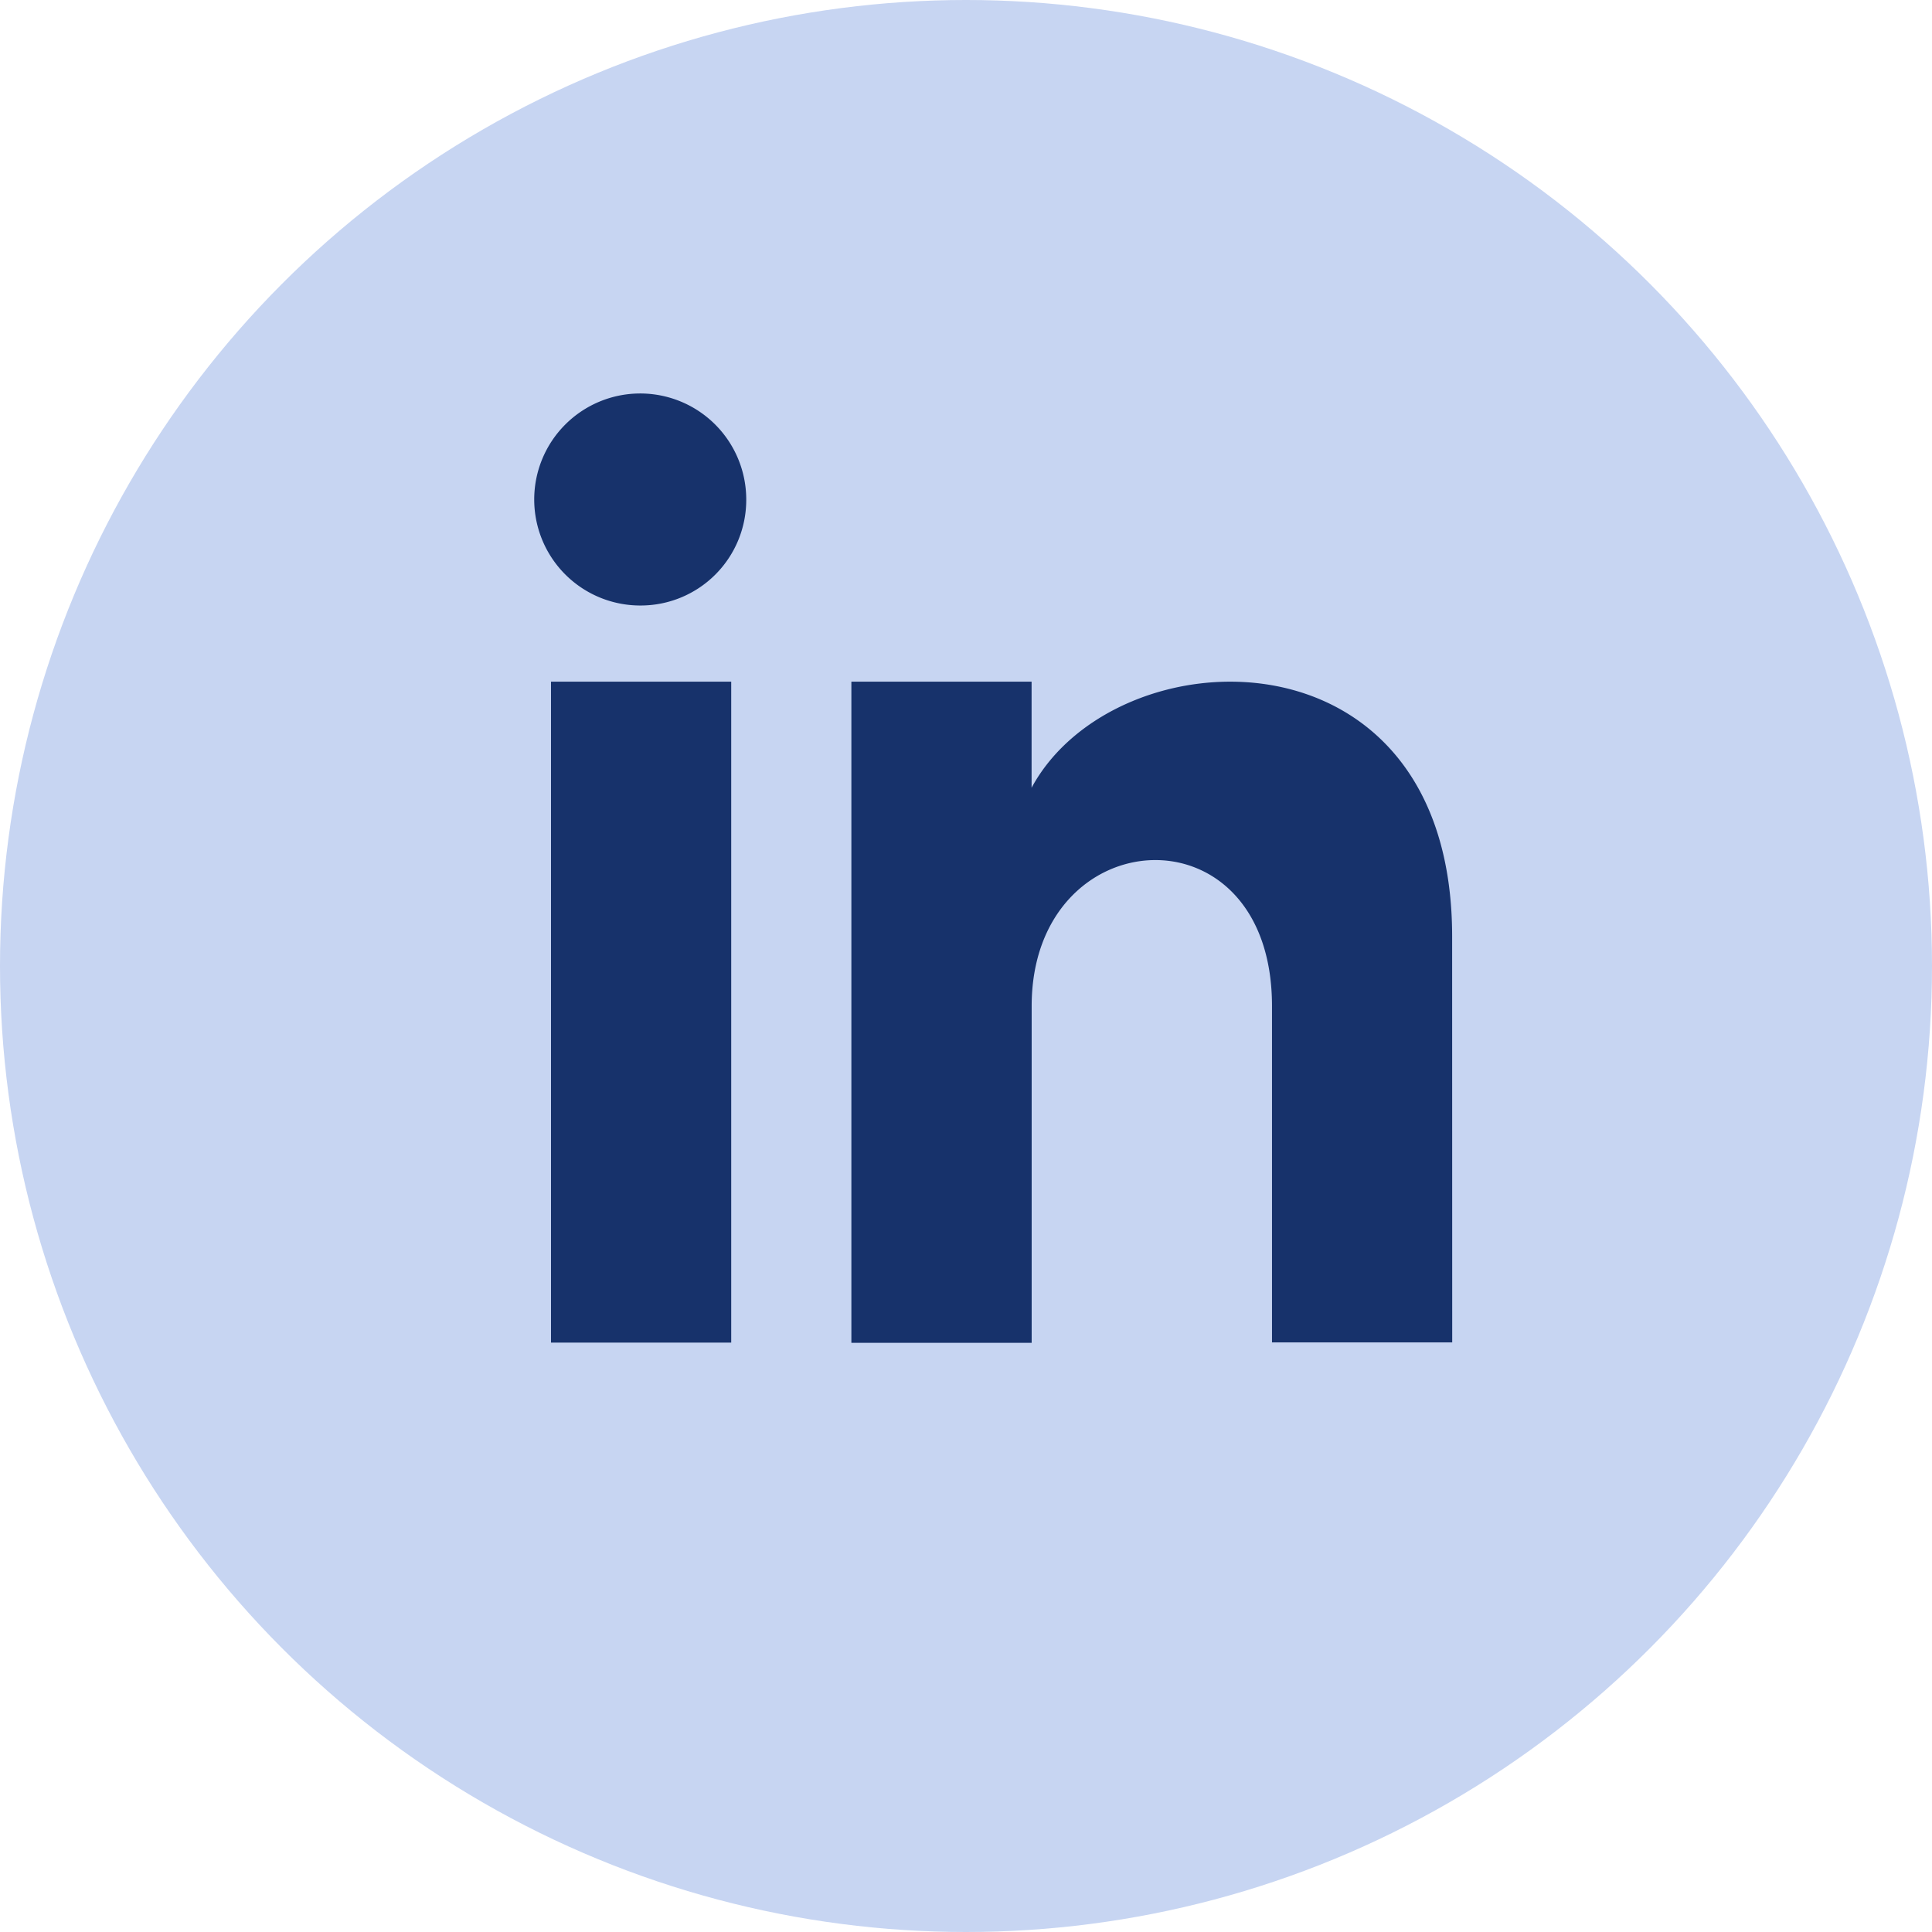
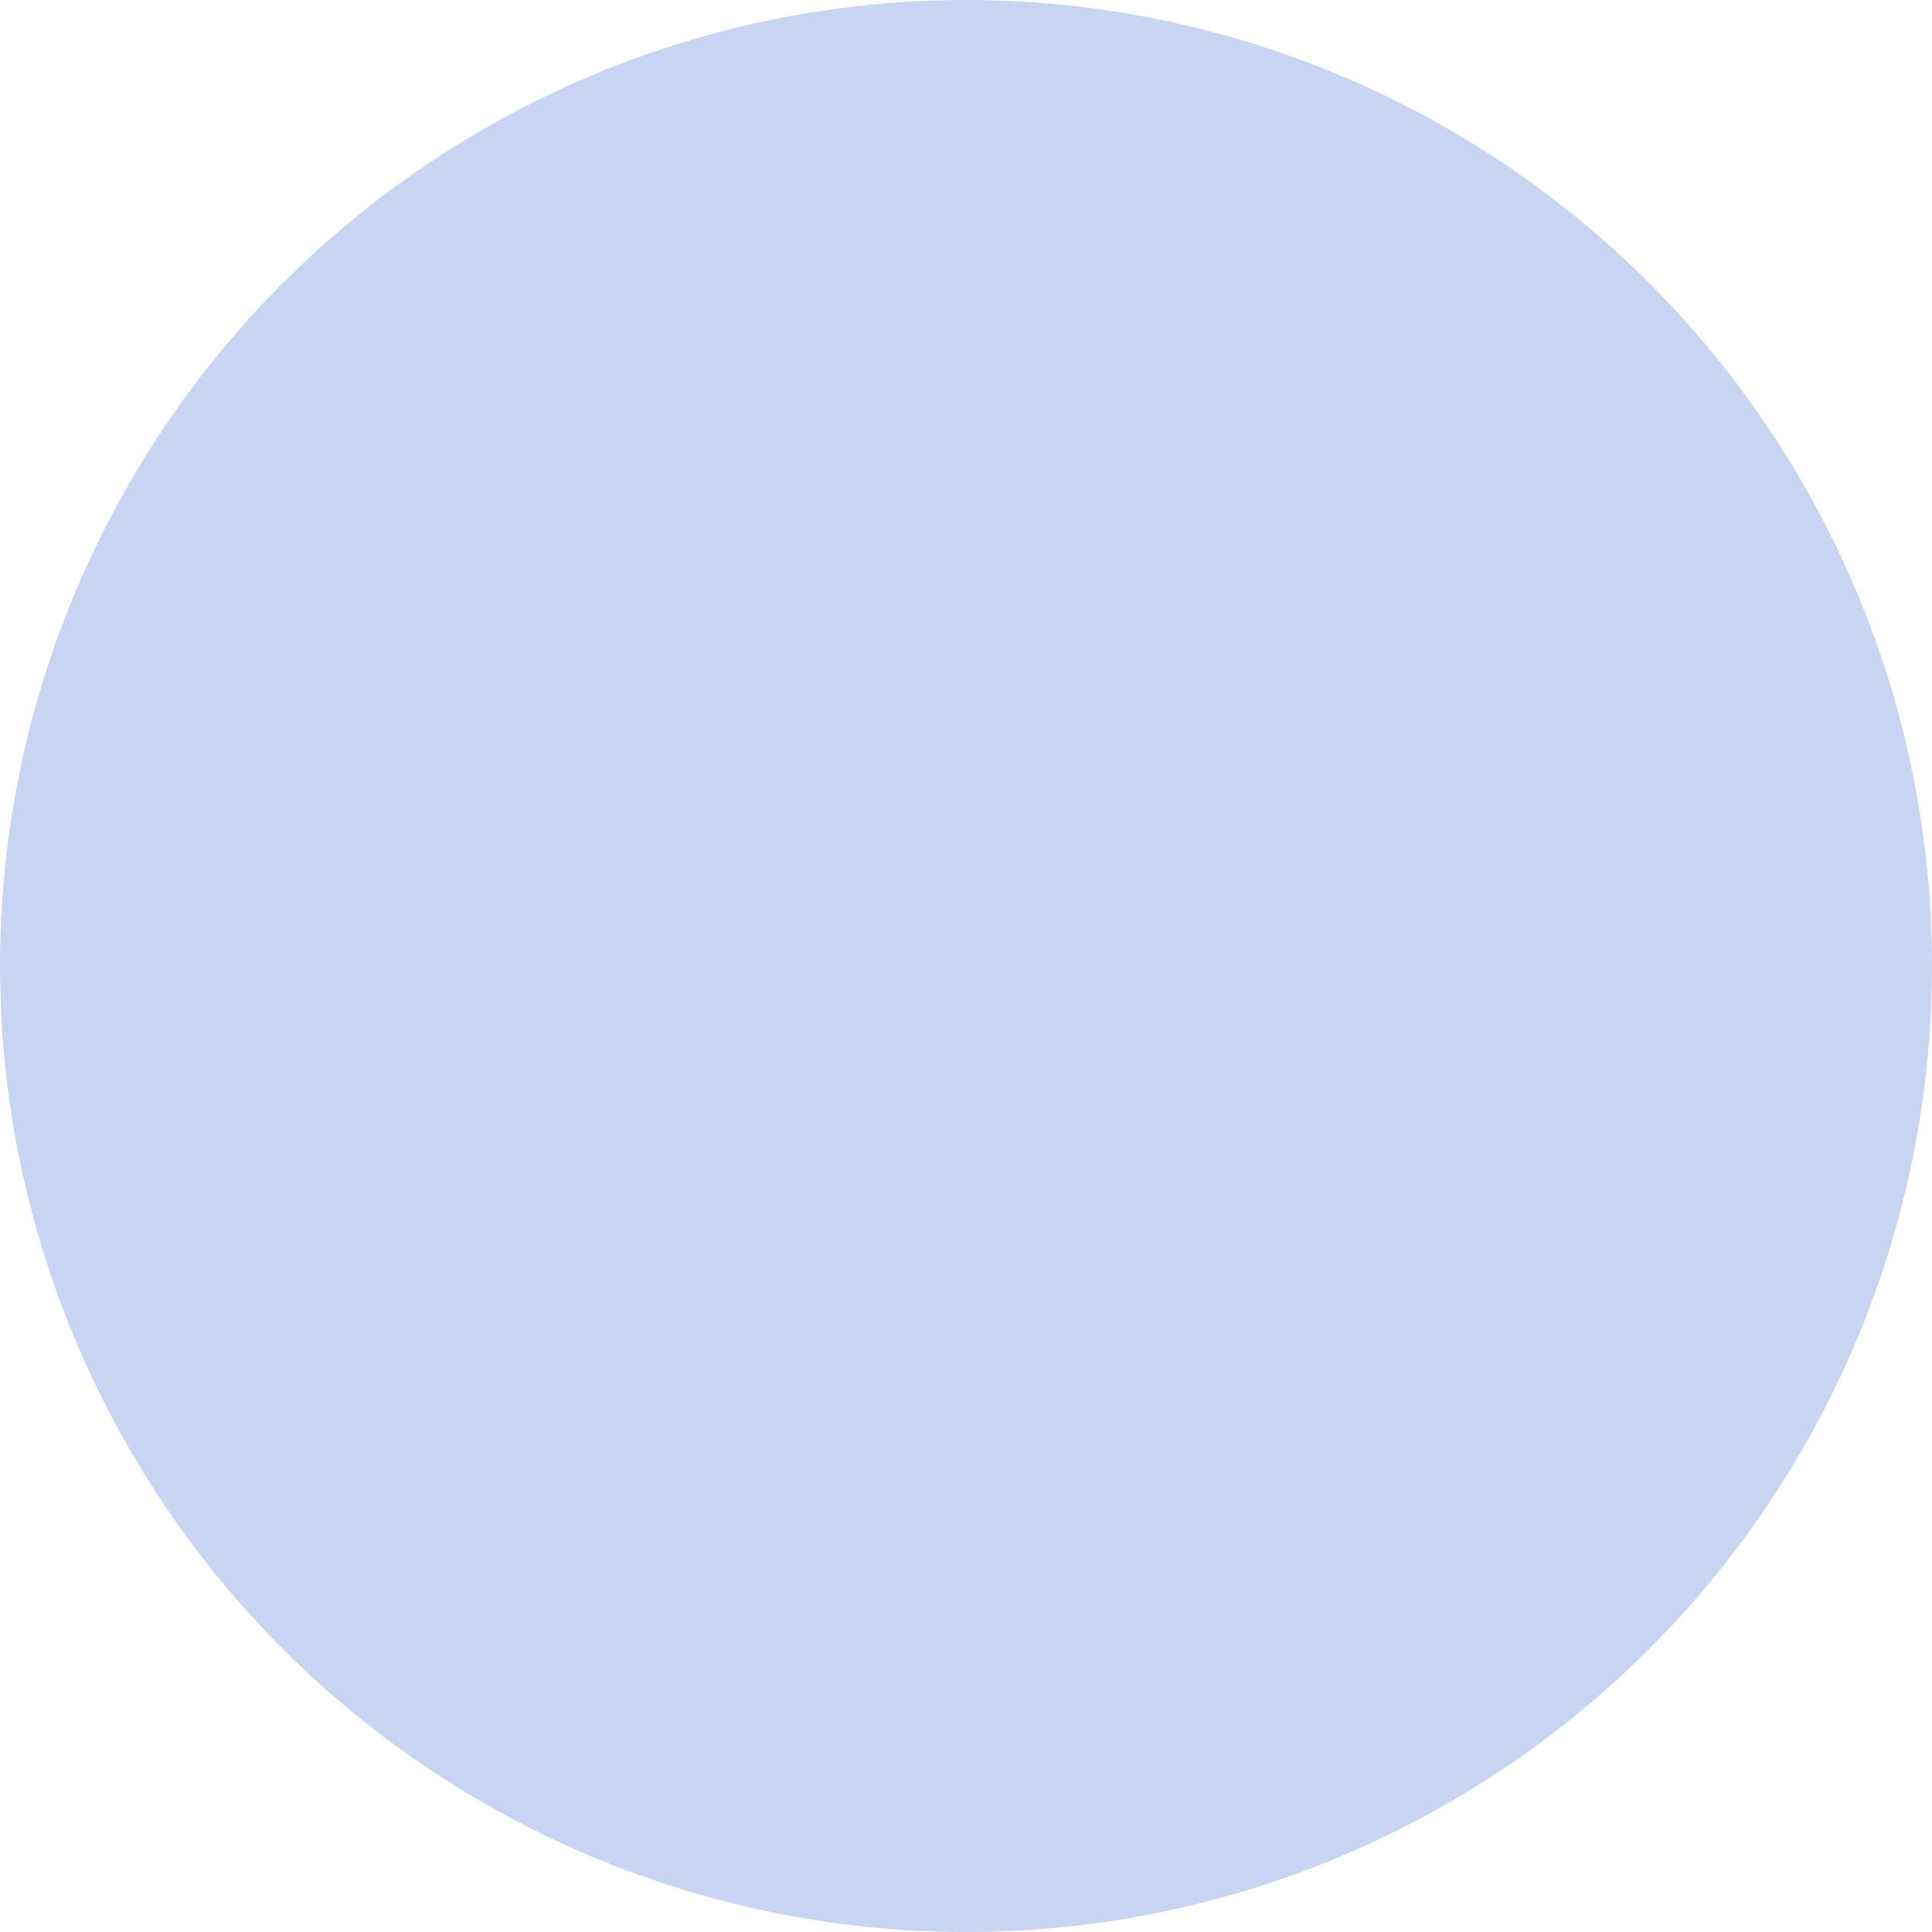
<svg xmlns="http://www.w3.org/2000/svg" width="26.48" height="26.48" viewBox="0 0 26.48 26.48">
  <g id="Group_23898" data-name="Group 23898" transform="translate(-209 -6278)">
    <circle id="Ellipse_3677" data-name="Ellipse 3677" cx="13.24" cy="13.24" r="13.24" transform="translate(209 6278)" fill="#c7d5f2" />
-     <path id="iconmonstr-linkedin-3" d="M7.426,16.212H4.956V7.153h2.47ZM6.191,6.109A1.453,1.453,0,1,1,7.632,4.657,1.447,1.447,0,0,1,6.191,6.109Zm11.117,10.1h-2.47V11.6c0-2.773-3.294-2.563-3.294,0v4.615H9.073V7.153h2.47V8.607c1.15-2.13,5.764-2.287,5.764,2.039Z" transform="translate(211.596 6280.19)" fill="#17326b" />
  </g>
</svg>